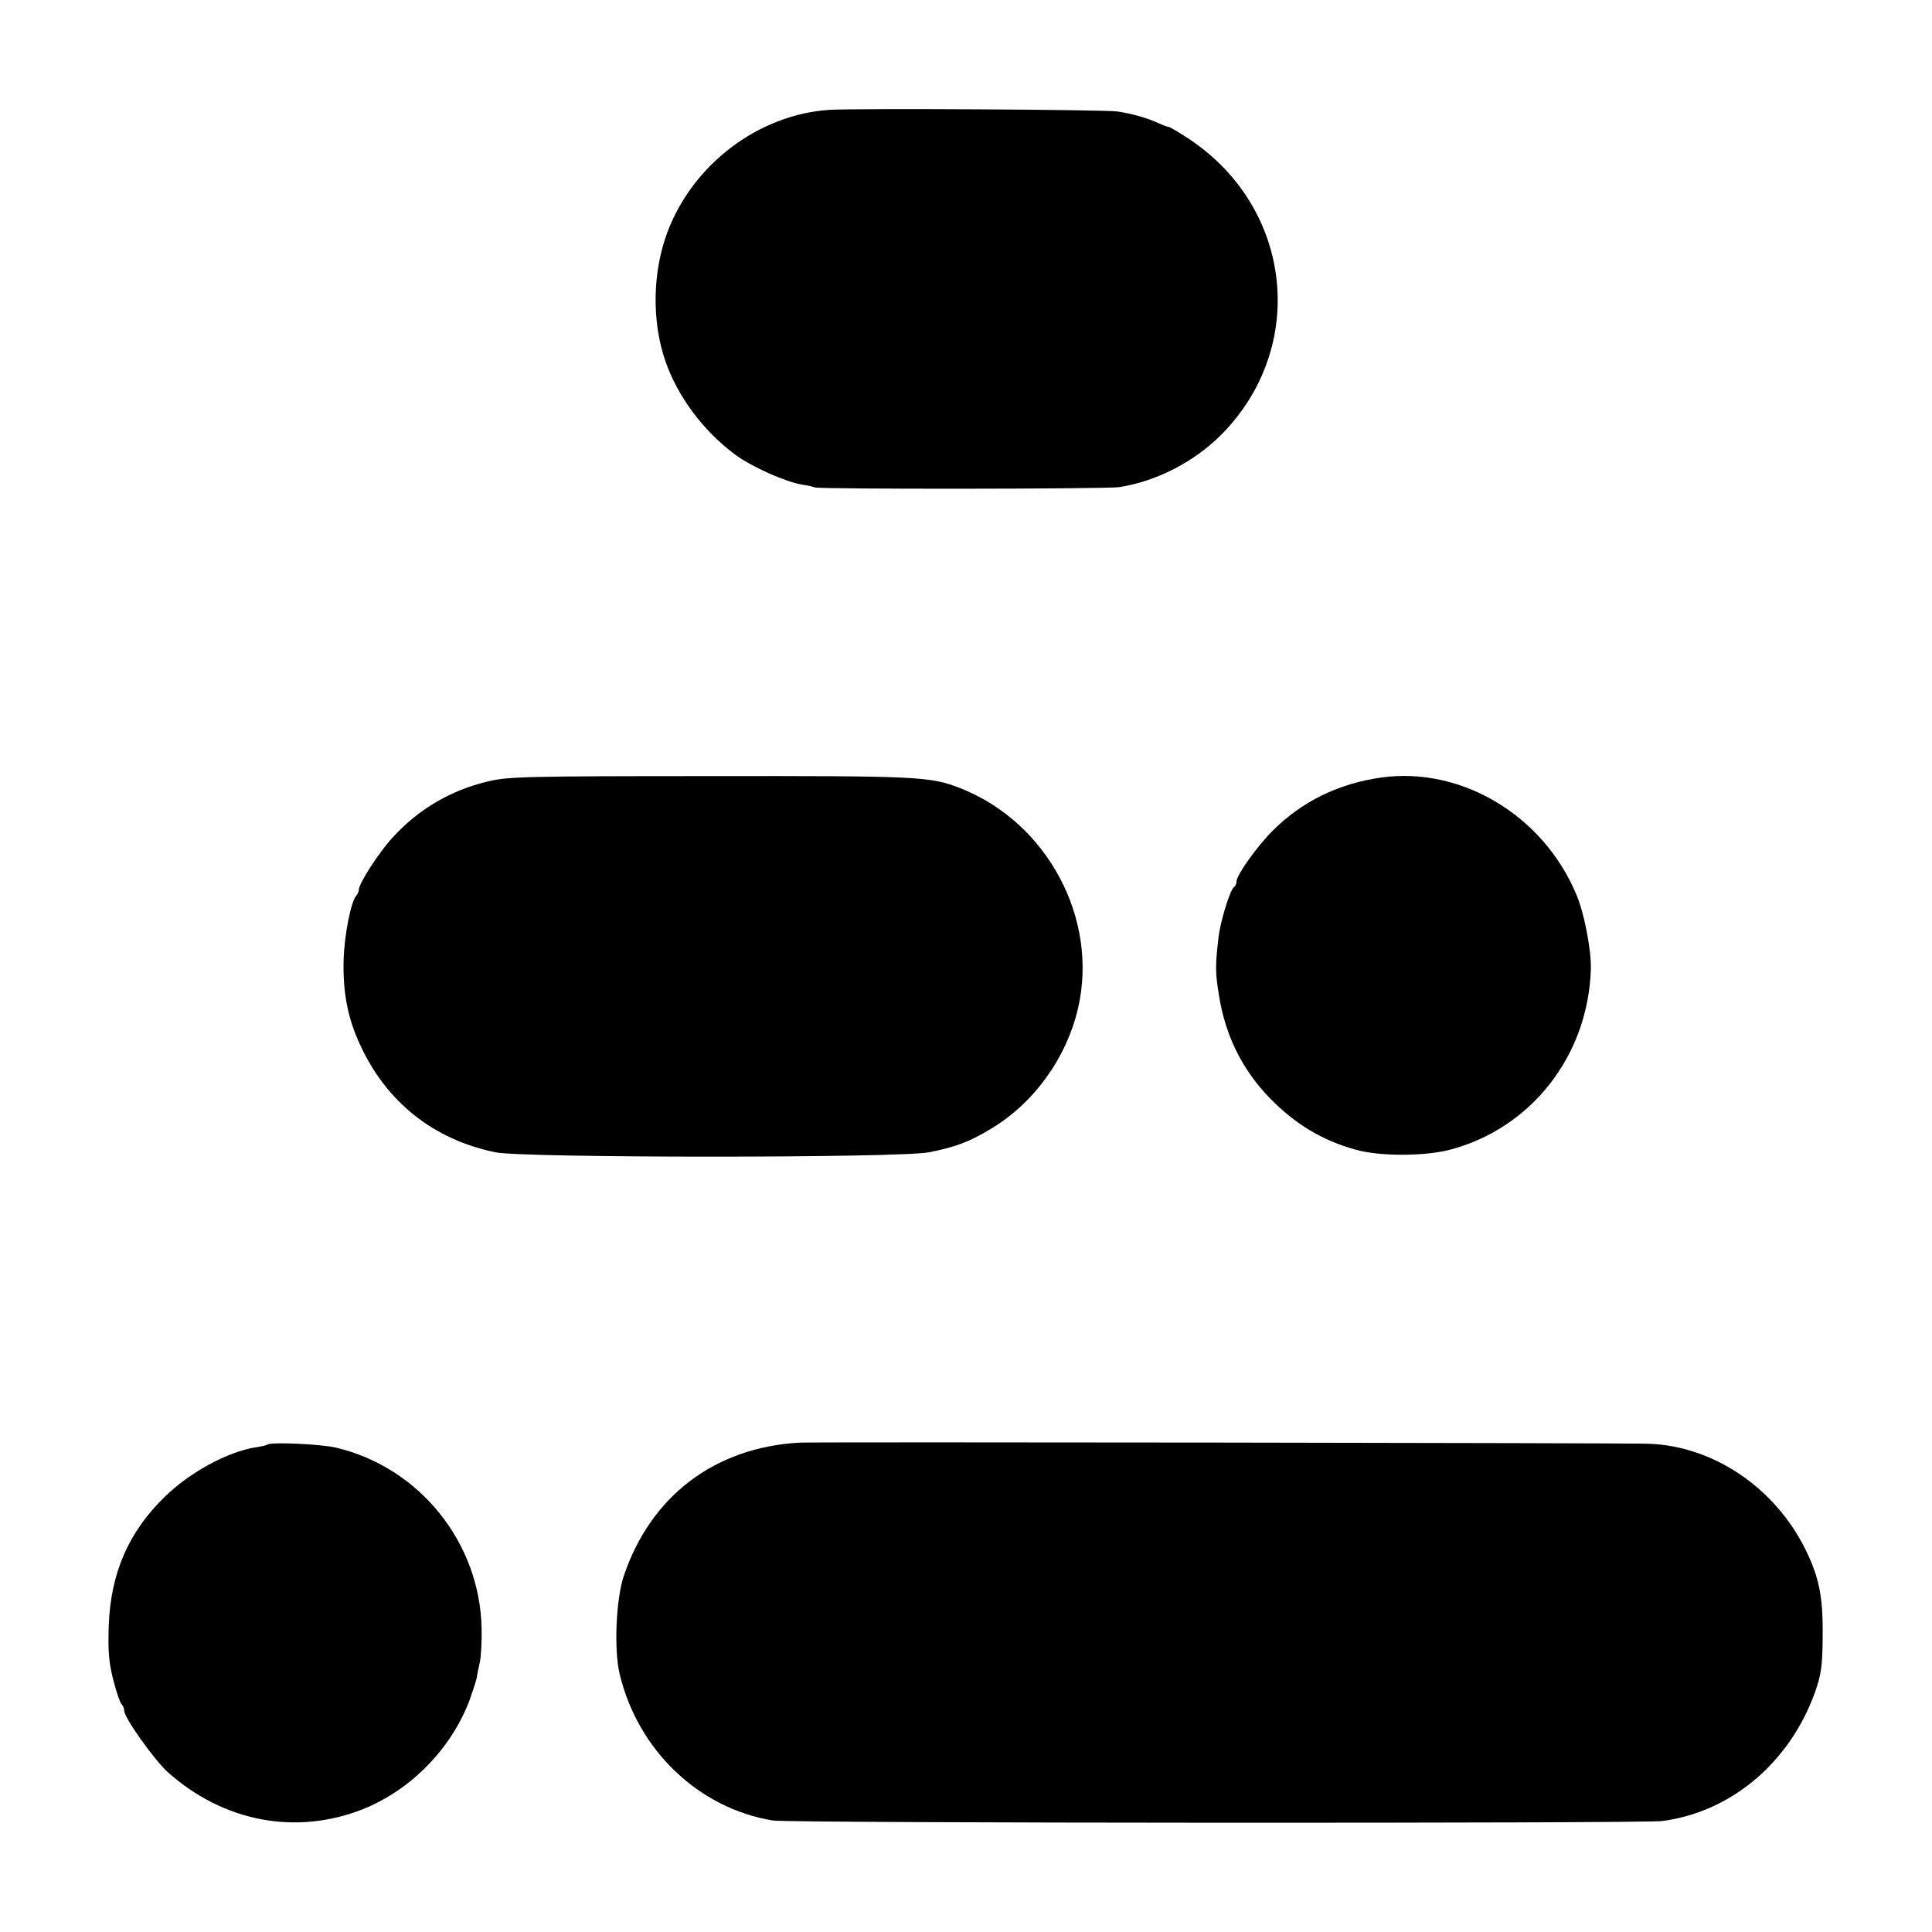
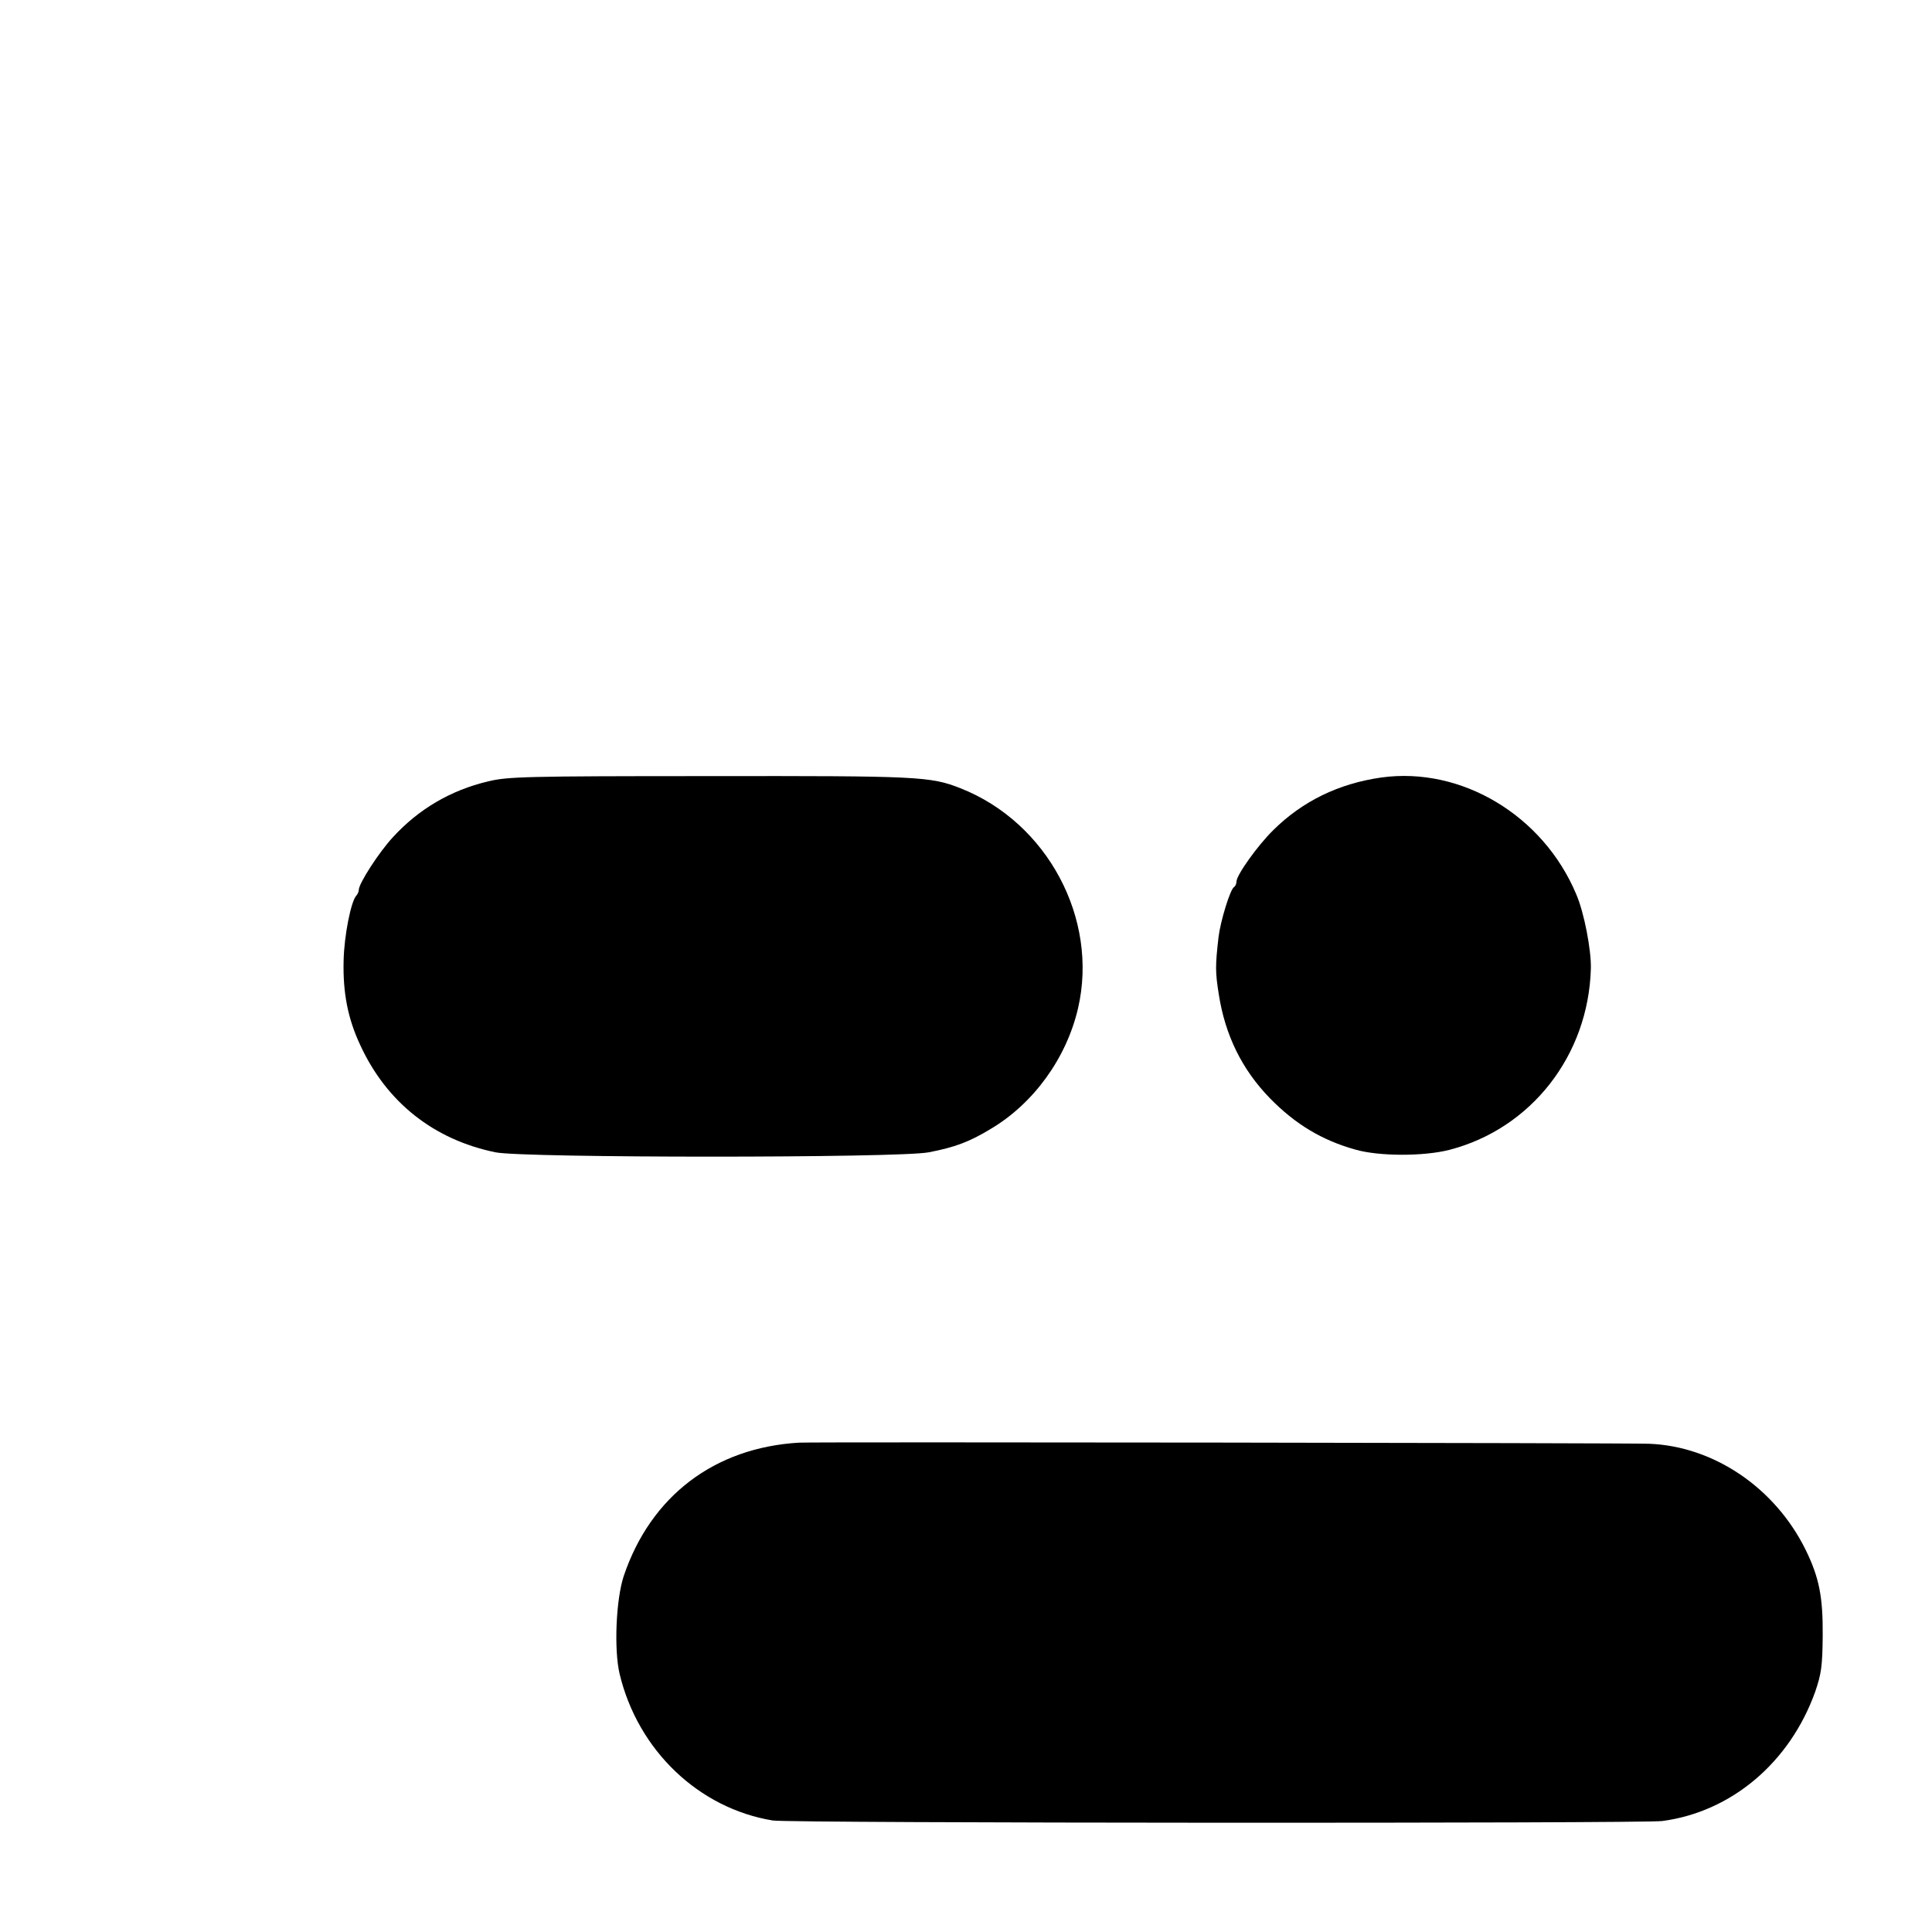
<svg xmlns="http://www.w3.org/2000/svg" version="1.0" width="700pt" height="700pt" viewBox="0 0 700 700" preserveAspectRatio="xMidYMid meet">
  <g transform="translate(0,700) scale(0.1,-0.1)" fill="#000000" stroke="none">
-     <path d="M3005 6602 c-256 -17 -493 -196 -586 -441 -55 -145 -58 -323 -9 -467 45 -131 138 -255 252 -340 62 -46 184 -100 245 -110 21 -3 41 -8 45 -10 10 -7 1060 -6 1103 1 135 21 271 91 370 190 314 317 259 821 -116 1071 -37 24 -70 44 -74 44 -4 0 -21 6 -38 14 -42 19 -91 33 -147 42 -42 7 -955 12 -1045 6z" />
    <path d="M1769 4169 c-136 -32 -253 -101 -346 -203 -50 -54 -123 -167 -123 -190 0 -6 -4 -16 -9 -21 -19 -20 -44 -144 -46 -235 -3 -116 15 -210 60 -306 95 -207 266 -343 490 -389 100 -21 1465 -21 1570 0 94 18 148 38 225 85 155 92 274 256 316 437 75 324 -111 673 -426 797 -109 43 -152 45 -911 44 -667 0 -730 -2 -800 -19z" />
    <path d="M5005 4183 c-155 -22 -286 -86 -392 -191 -57 -56 -133 -163 -133 -186 0 -8 -4 -17 -9 -20 -14 -9 -49 -123 -56 -181 -12 -105 -12 -127 1 -208 23 -148 84 -272 185 -376 92 -94 188 -152 309 -186 86 -25 249 -25 342 -1 296 77 503 342 512 656 2 66 -24 203 -53 270 -120 286 -416 463 -706 423z" />
    <path d="M2895 1773 c-306 -18 -537 -193 -635 -483 -28 -84 -36 -266 -15 -355 66 -276 286 -487 555 -531 60 -10 3148 -11 3222 -2 251 33 463 212 555 469 22 65 26 91 27 204 1 140 -13 210 -62 310 -111 225 -333 375 -567 384 -80 3 -3029 7 -3080 4z" />
-     <path d="M969 1766 c-2 -2 -21 -7 -43 -10 -102 -16 -239 -91 -330 -180 -131 -128 -195 -276 -202 -466 -3 -92 0 -131 16 -195 11 -44 25 -84 30 -89 6 -6 10 -16 10 -24 0 -26 108 -177 157 -222 202 -181 465 -231 708 -135 174 70 319 218 386 394 11 31 23 67 26 81 2 14 8 41 12 60 4 19 7 73 6 120 -6 312 -226 584 -528 655 -55 13 -237 21 -248 11z" />
  </g>
</svg>